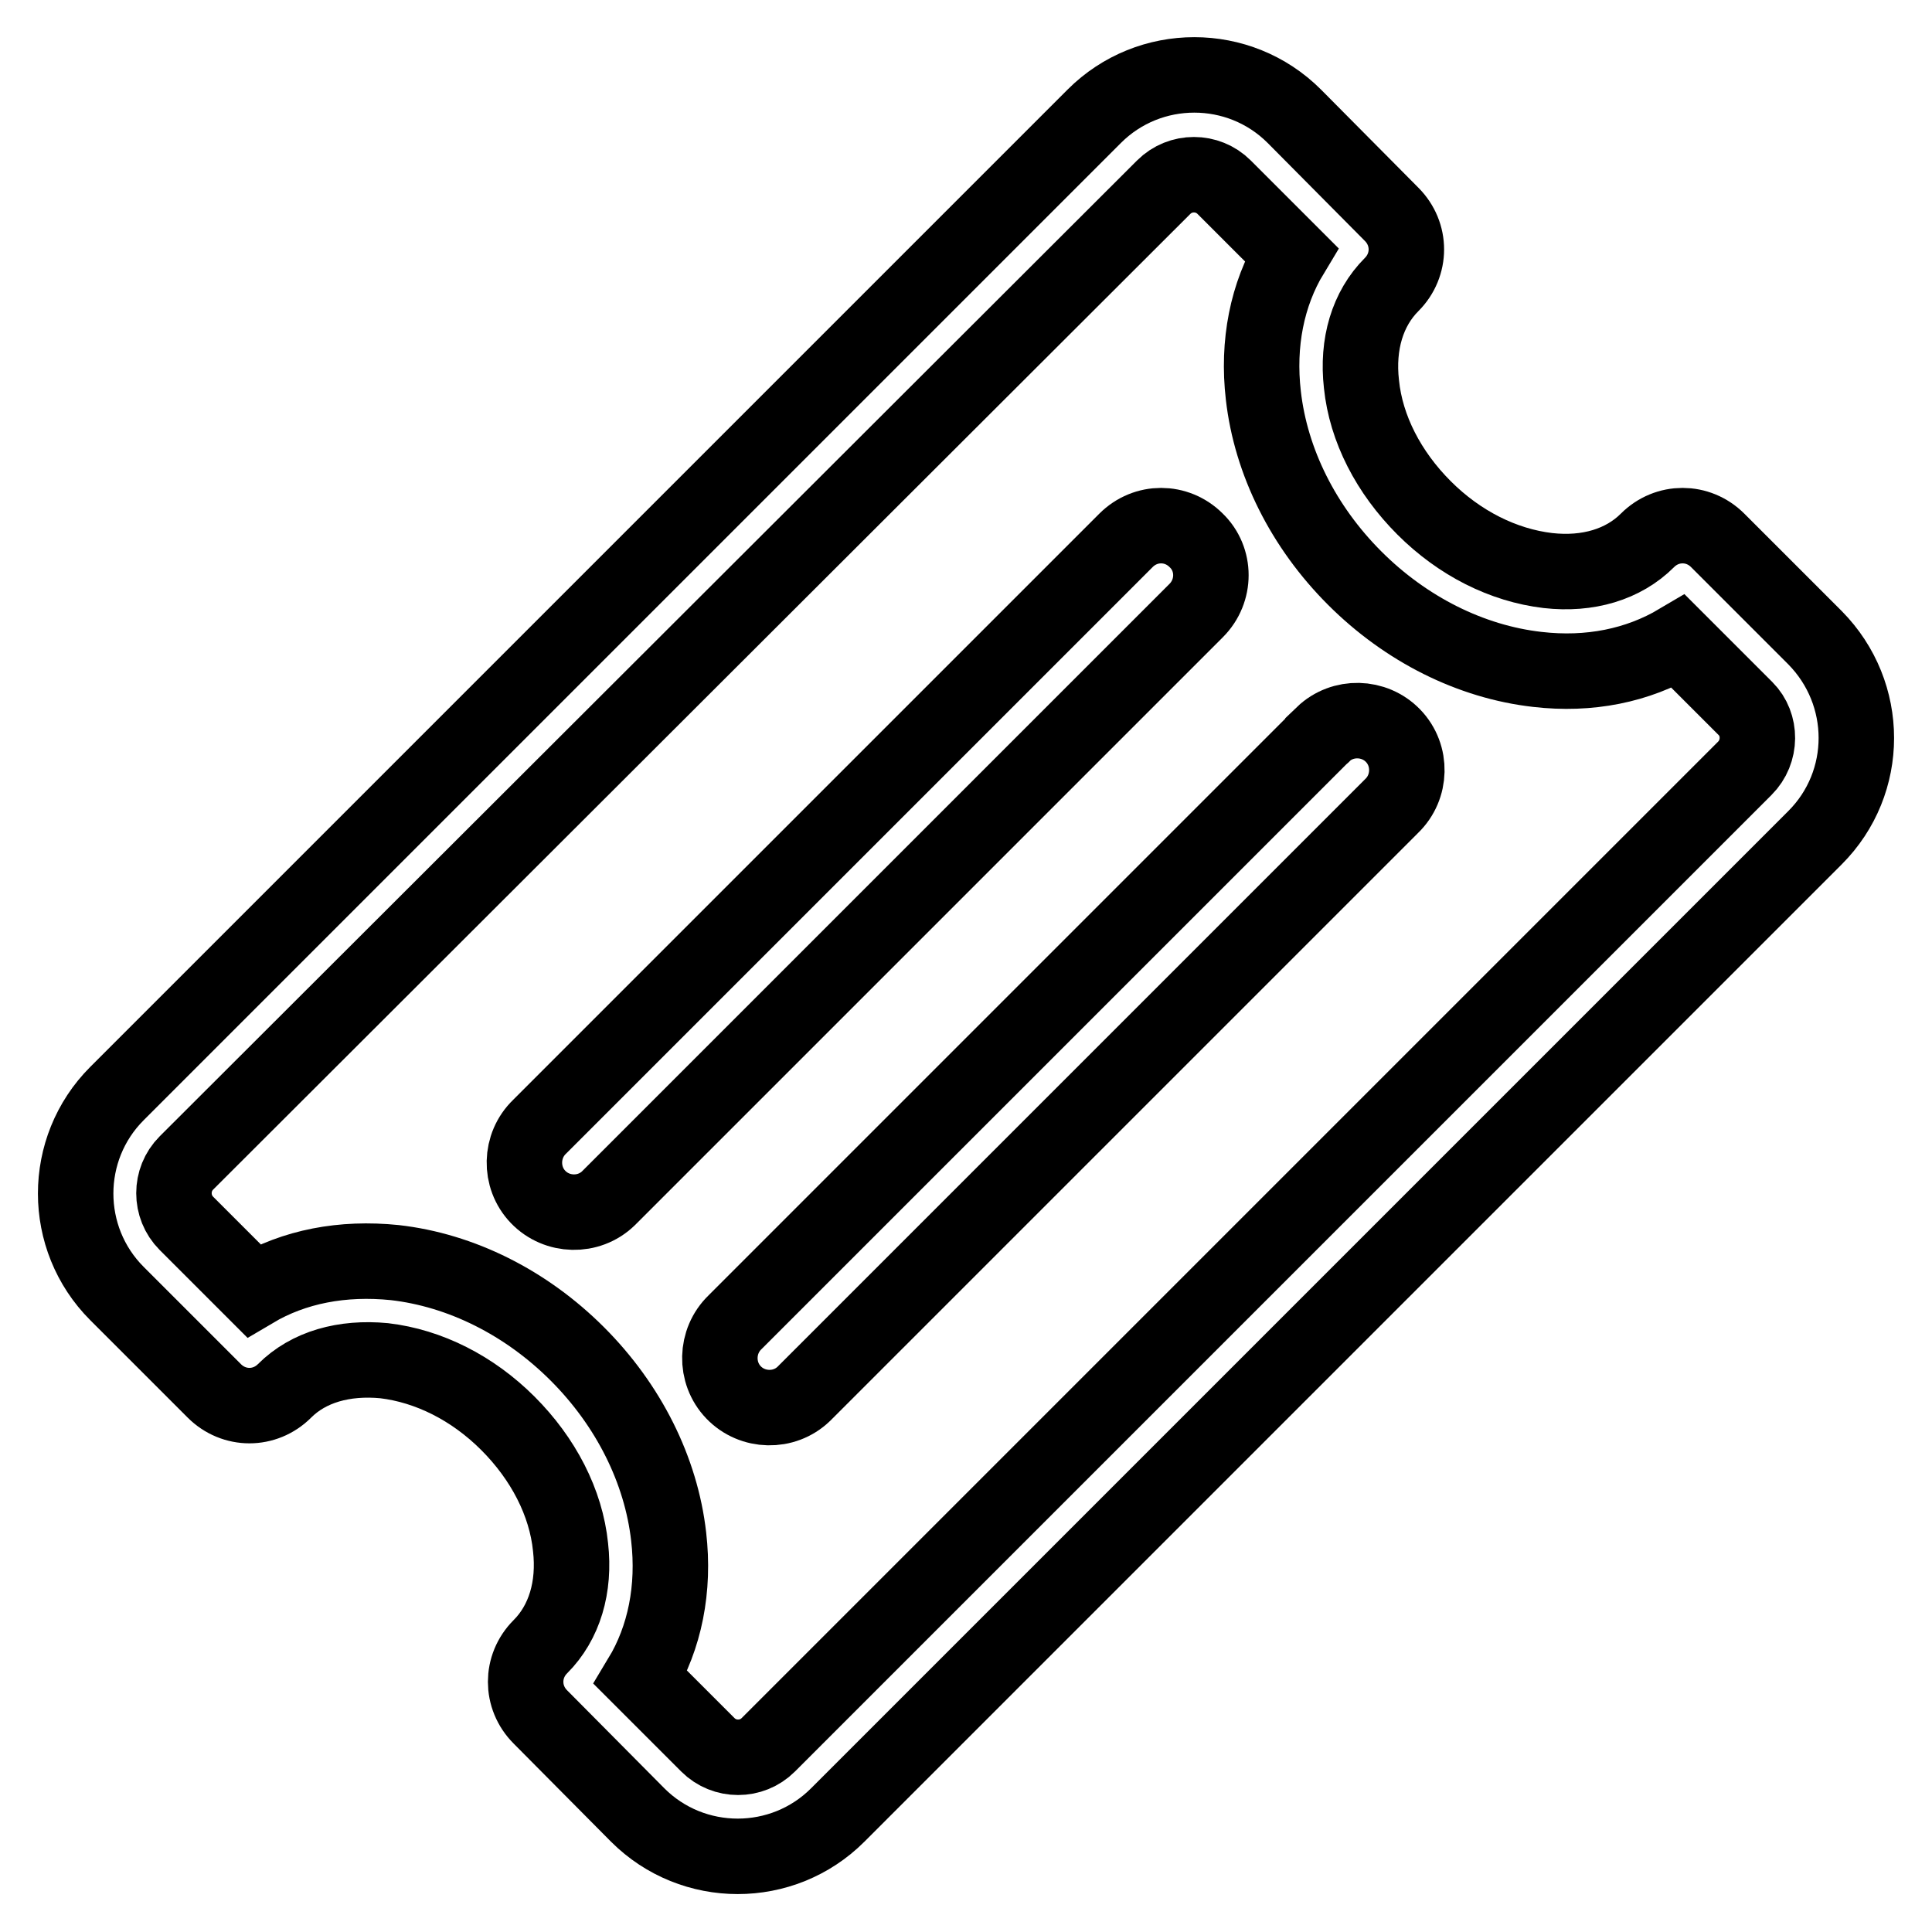
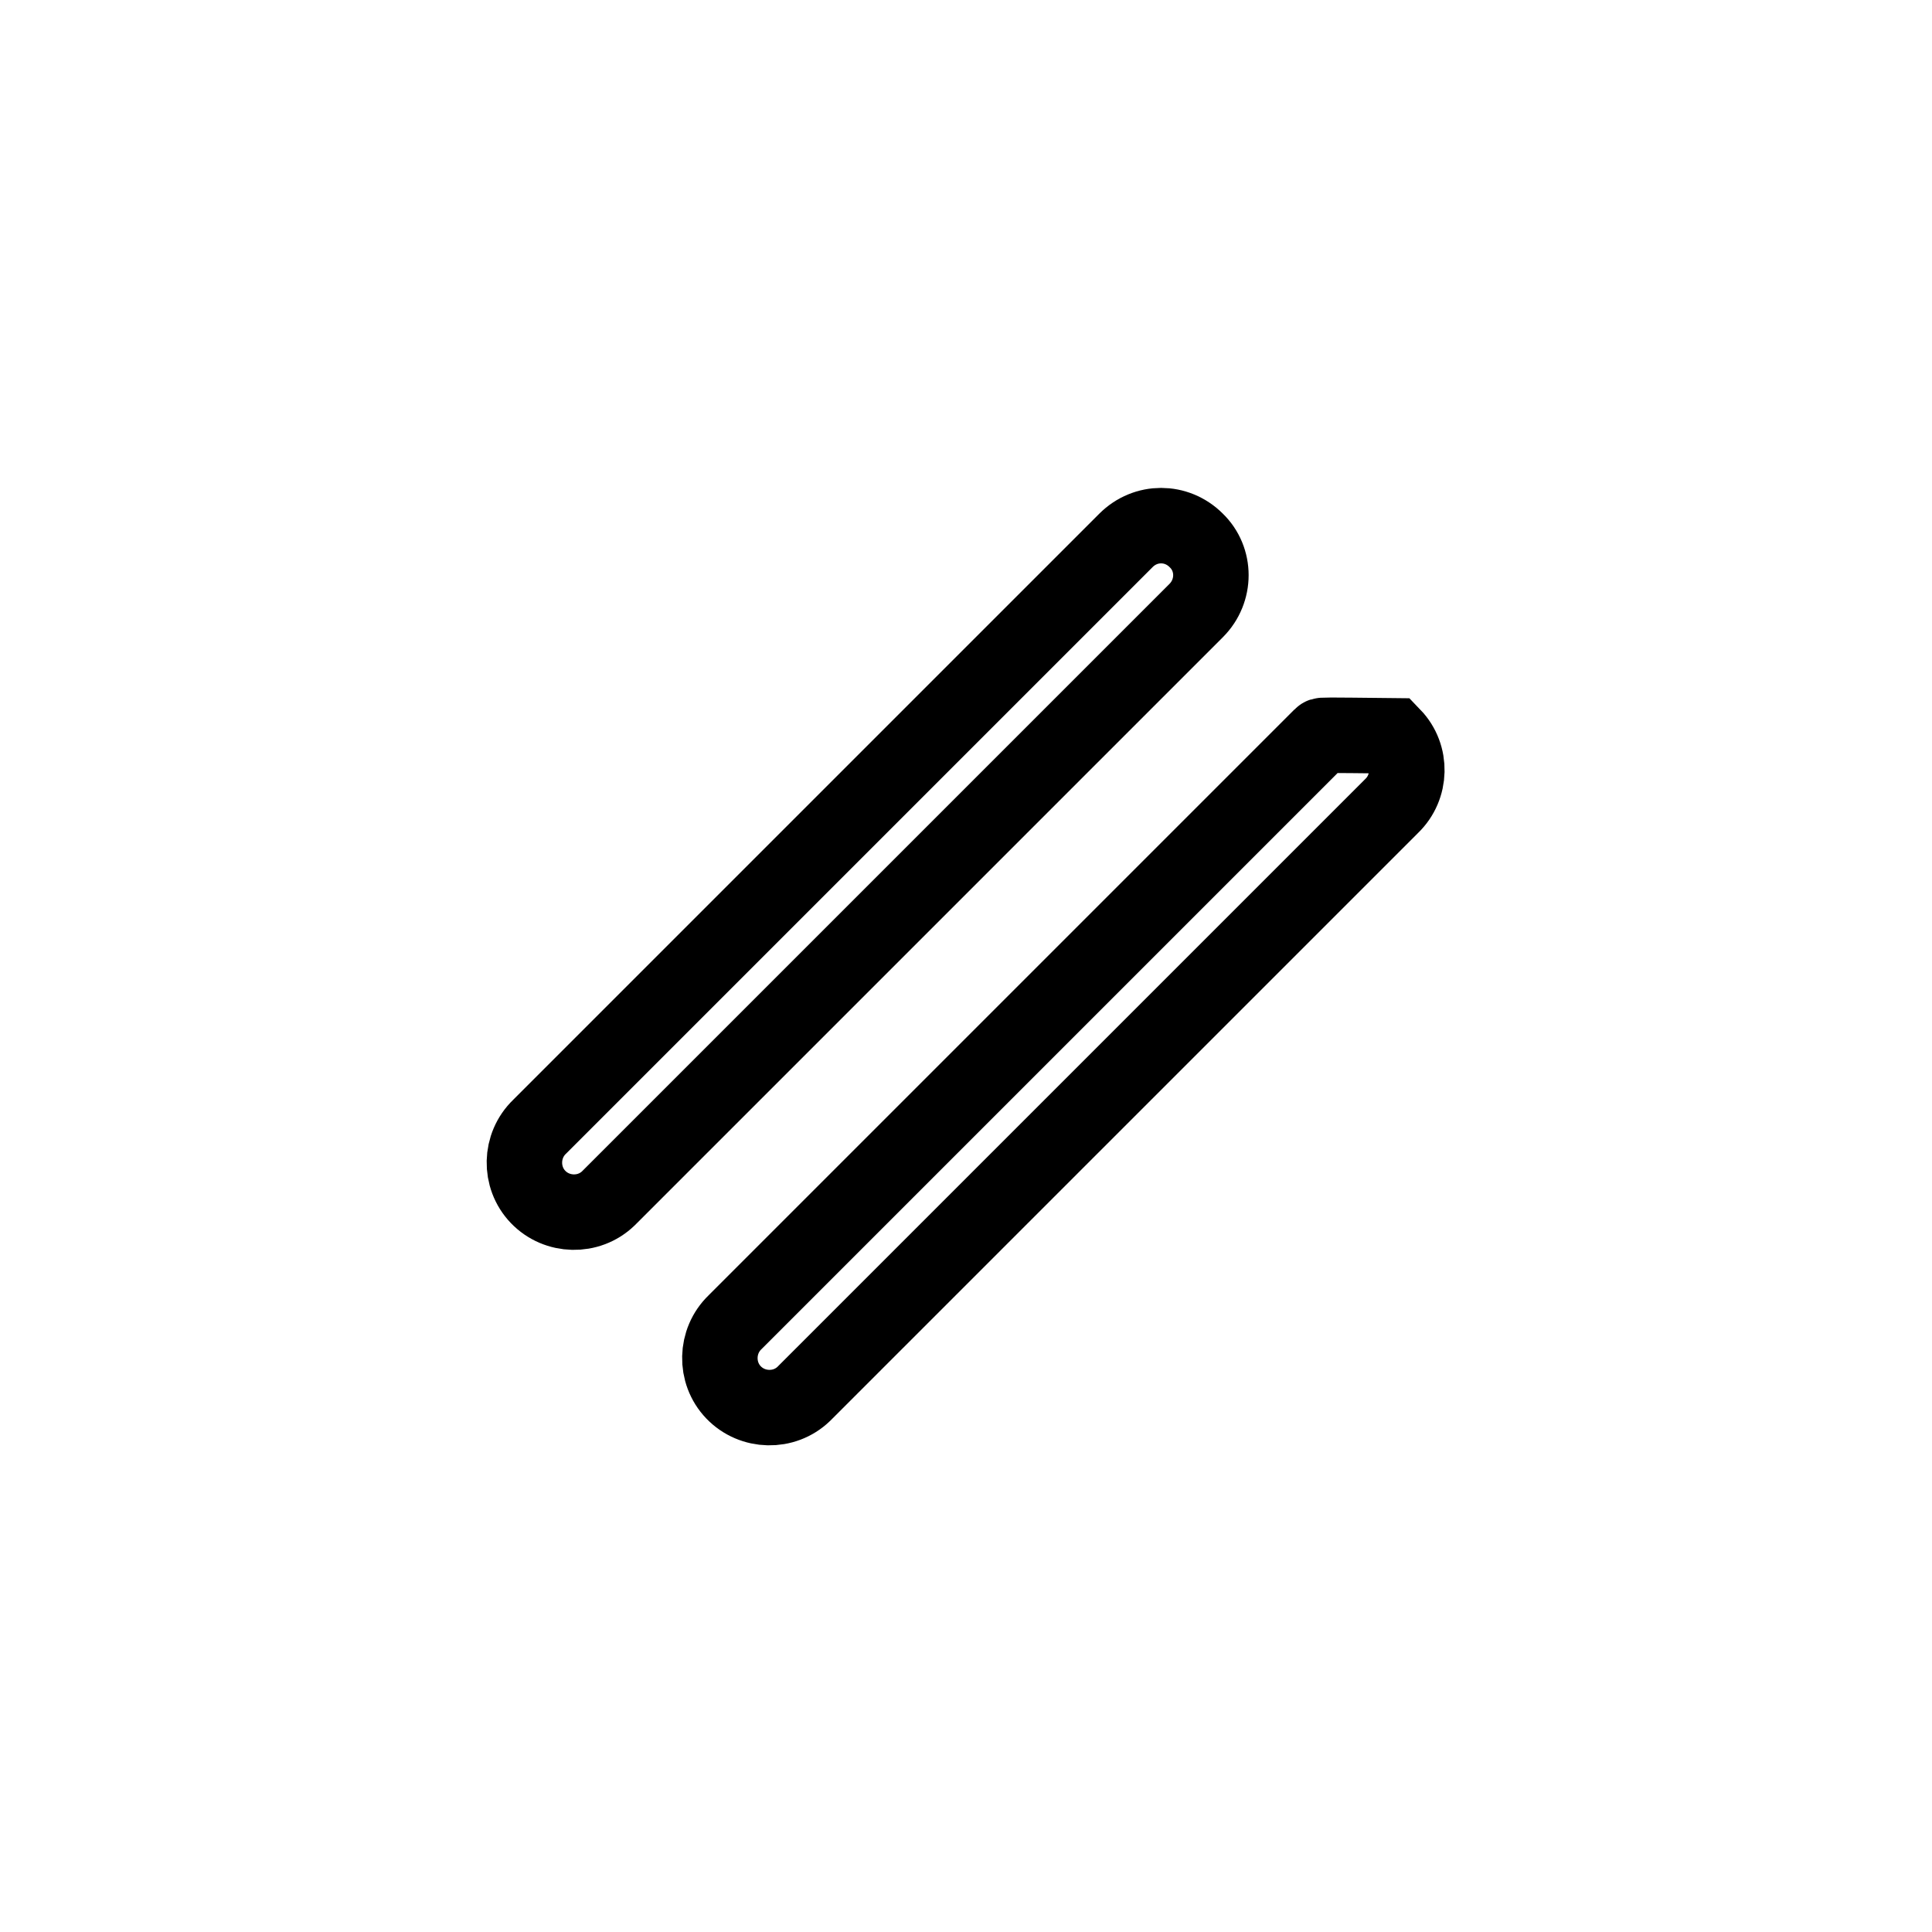
<svg xmlns="http://www.w3.org/2000/svg" version="1.1" x="0px" y="0px" viewBox="0 0 256 256" enable-background="new 0 0 256 256" xml:space="preserve">
  <g>
-     <path stroke-width="10" fill-opacity="0" stroke="#000000" d="M240.5,84.5l-12.9-12.9c-2.6-2.6-6.7-2.6-9.3,0c0,0,0,0,0,0c-3.2,3.2-7.9,4.6-13.2,4 c-5.9-0.7-11.7-3.6-16.4-8.3c-4.7-4.7-7.7-10.5-8.3-16.4c-0.6-5.3,0.8-10,4-13.2c2.6-2.6,2.6-6.7,0-9.3c0,0,0,0,0,0l-12.9-13 c-7.3-7.3-19.2-7.3-26.5,0L15.5,144.9c-7.3,7.3-7.3,19.2,0,26.5l12.9,12.9c2.6,2.6,6.7,2.6,9.3,0c0,0,0,0,0,0 c3.2-3.2,7.9-4.5,13.2-4c5.9,0.7,11.7,3.6,16.4,8.3c4.7,4.7,7.7,10.5,8.3,16.4c0.6,5.3-0.8,10-4,13.2c-2.6,2.6-2.6,6.7,0,9.3 c0,0,0,0,0,0l12.9,13c7.3,7.3,19.2,7.3,26.5,0l129.5-129.5C247.8,103.7,247.8,91.9,240.5,84.5z M231.2,101.8L101.8,231.2 c-2.2,2.2-5.8,2.2-8,0l-8.9-8.9c3.2-5.3,4.5-11.8,3.7-18.7c-1-8.8-5.3-17.4-12.1-24.2c-6.8-6.8-15.4-11.1-24.2-12.1 c-6.9-0.7-13.3,0.5-18.7,3.7l-8.9-8.9c-2.2-2.2-2.2-5.8,0-8L154.2,24.8c2.2-2.2,5.8-2.2,8,0l8.9,8.9c-3.2,5.3-4.5,11.8-3.7,18.7 c1,8.8,5.3,17.4,12.1,24.2s15.4,11.1,24.2,12.1c6.9,0.8,13.3-0.5,18.7-3.7l8.9,8.9C233.4,96,233.4,99.6,231.2,101.8L231.2,101.8z" />
-     <path stroke-width="10" fill-opacity="0" stroke="#000000" d="M158.5,71.6c-2.6-2.6-6.7-2.6-9.3,0c0,0,0,0,0,0l-77.7,77.7c-2.6,2.5-2.7,6.7-0.2,9.3 c2.5,2.6,6.7,2.7,9.3,0.2c0.1-0.1,0.1-0.1,0.2-0.2l77.7-77.7C161.1,78.3,161.1,74.1,158.5,71.6C158.5,71.6,158.5,71.6,158.5,71.6z  M175.1,97.5l-77.7,77.7c-2.6,2.5-2.7,6.7-0.2,9.3c2.5,2.6,6.7,2.7,9.3,0.2c0.1-0.1,0.1-0.1,0.2-0.2l77.7-77.7 c2.6-2.5,2.7-6.7,0.2-9.3c-2.5-2.6-6.7-2.7-9.3-0.2C175.3,97.4,175.2,97.4,175.1,97.5z" />
+     <path stroke-width="10" fill-opacity="0" stroke="#000000" d="M158.5,71.6c-2.6-2.6-6.7-2.6-9.3,0c0,0,0,0,0,0l-77.7,77.7c-2.6,2.5-2.7,6.7-0.2,9.3 c2.5,2.6,6.7,2.7,9.3,0.2c0.1-0.1,0.1-0.1,0.2-0.2l77.7-77.7C161.1,78.3,161.1,74.1,158.5,71.6C158.5,71.6,158.5,71.6,158.5,71.6z  M175.1,97.5l-77.7,77.7c-2.6,2.5-2.7,6.7-0.2,9.3c2.5,2.6,6.7,2.7,9.3,0.2c0.1-0.1,0.1-0.1,0.2-0.2l77.7-77.7 c2.6-2.5,2.7-6.7,0.2-9.3C175.3,97.4,175.2,97.4,175.1,97.5z" />
  </g>
</svg>